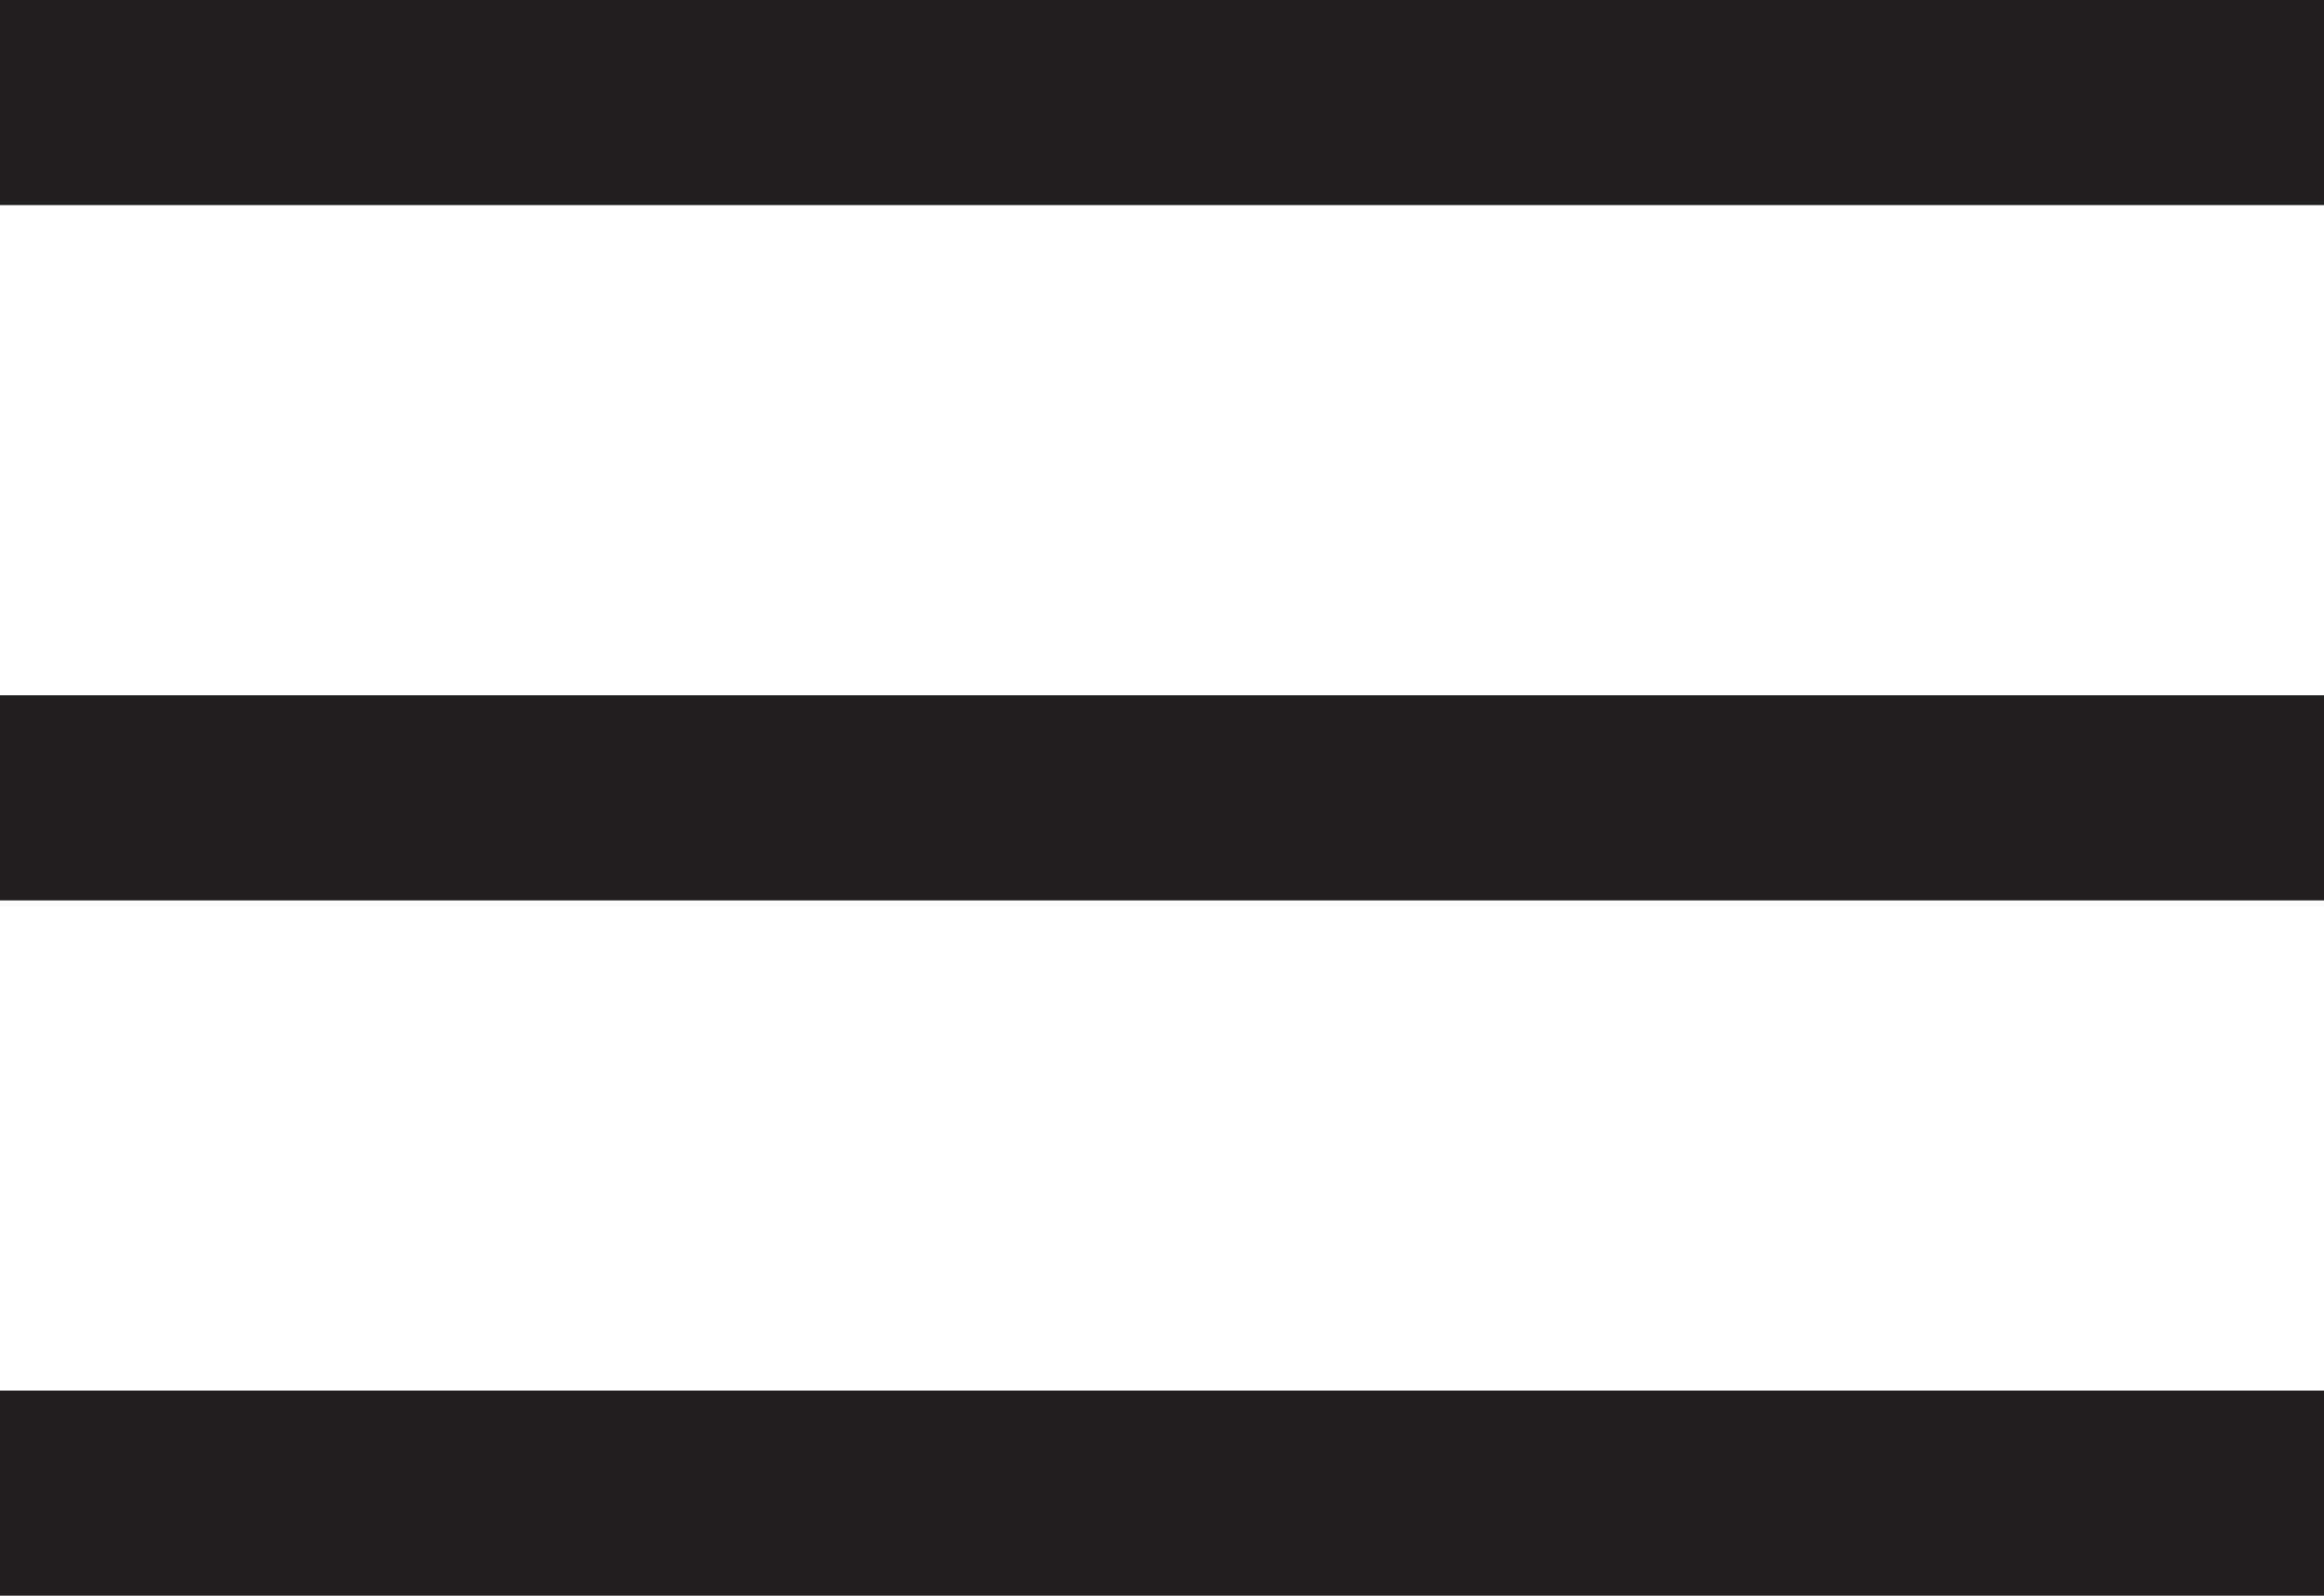
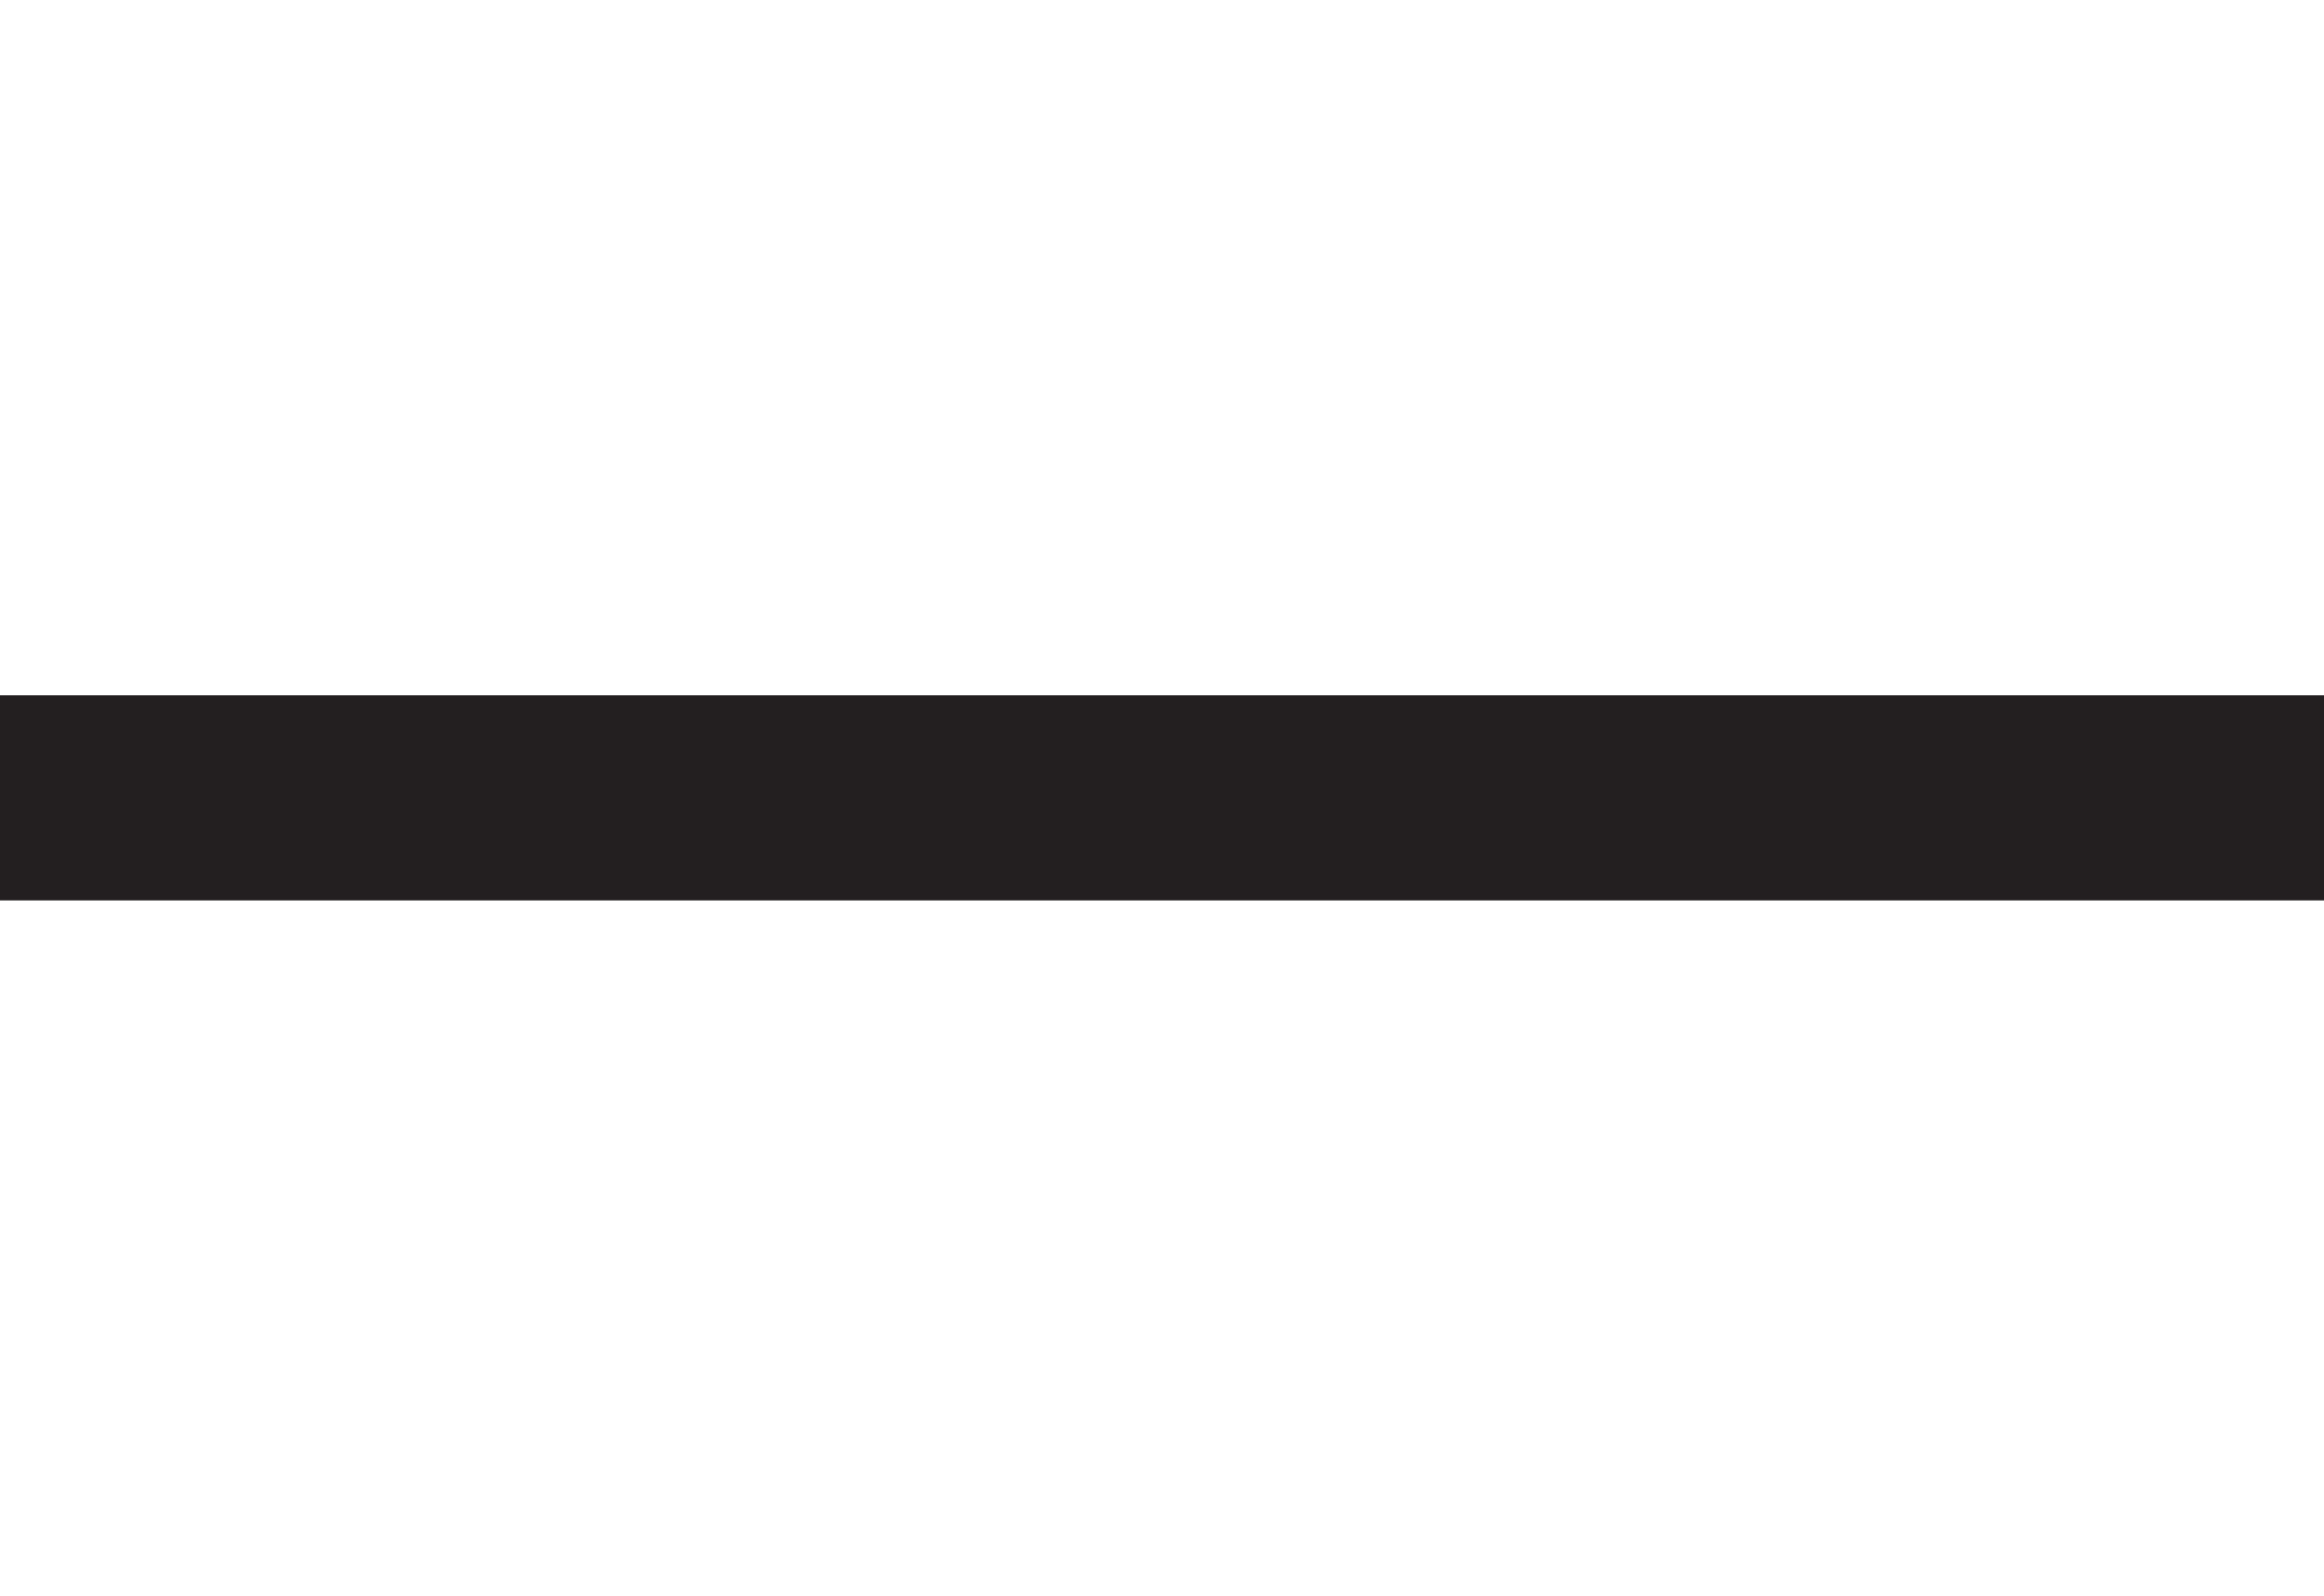
<svg xmlns="http://www.w3.org/2000/svg" id="Layer_1" viewBox="0 0 11.33 7.78">
  <defs>
    <style>.cls-1{fill:none;stroke:#231f20;stroke-miterlimit:10;}</style>
  </defs>
-   <line class="cls-1" y1=".5" x2="11.33" y2=".5" />
  <line class="cls-1" y1="3.89" x2="11.33" y2="3.89" />
-   <line class="cls-1" y1="7.28" x2="11.33" y2="7.28" />
</svg>